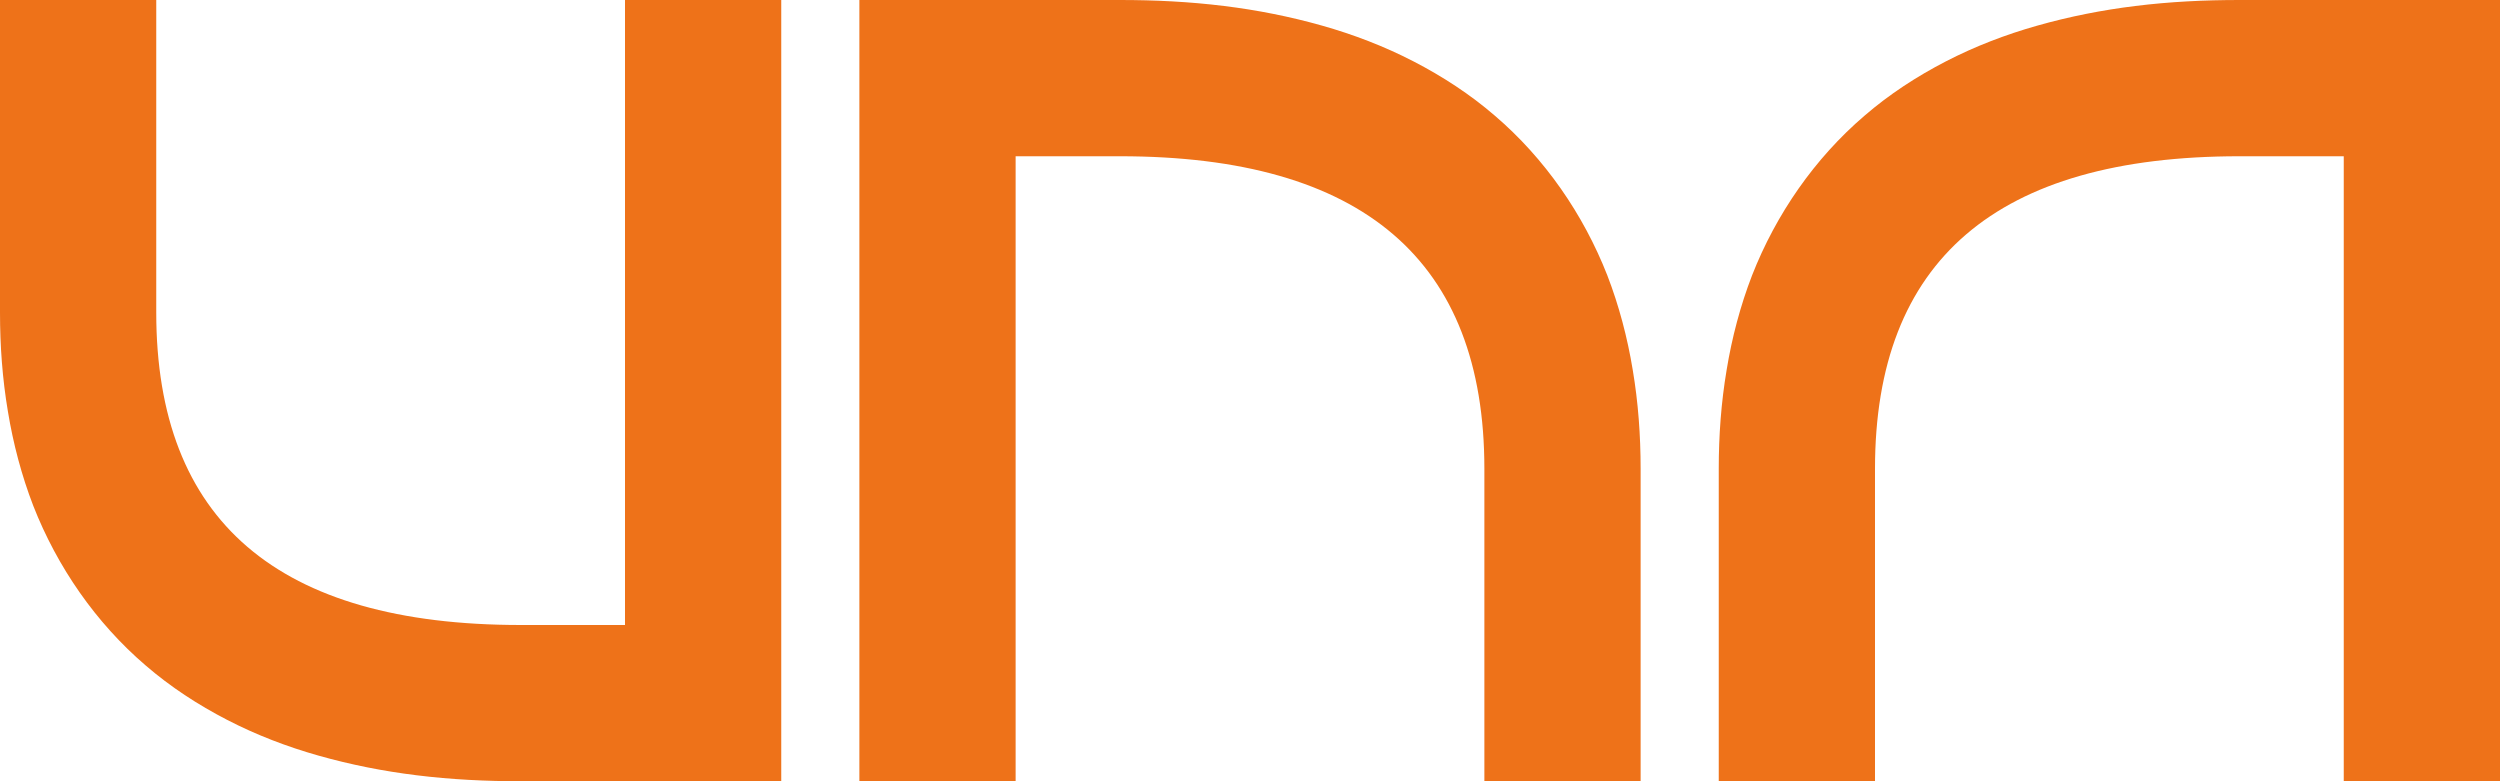
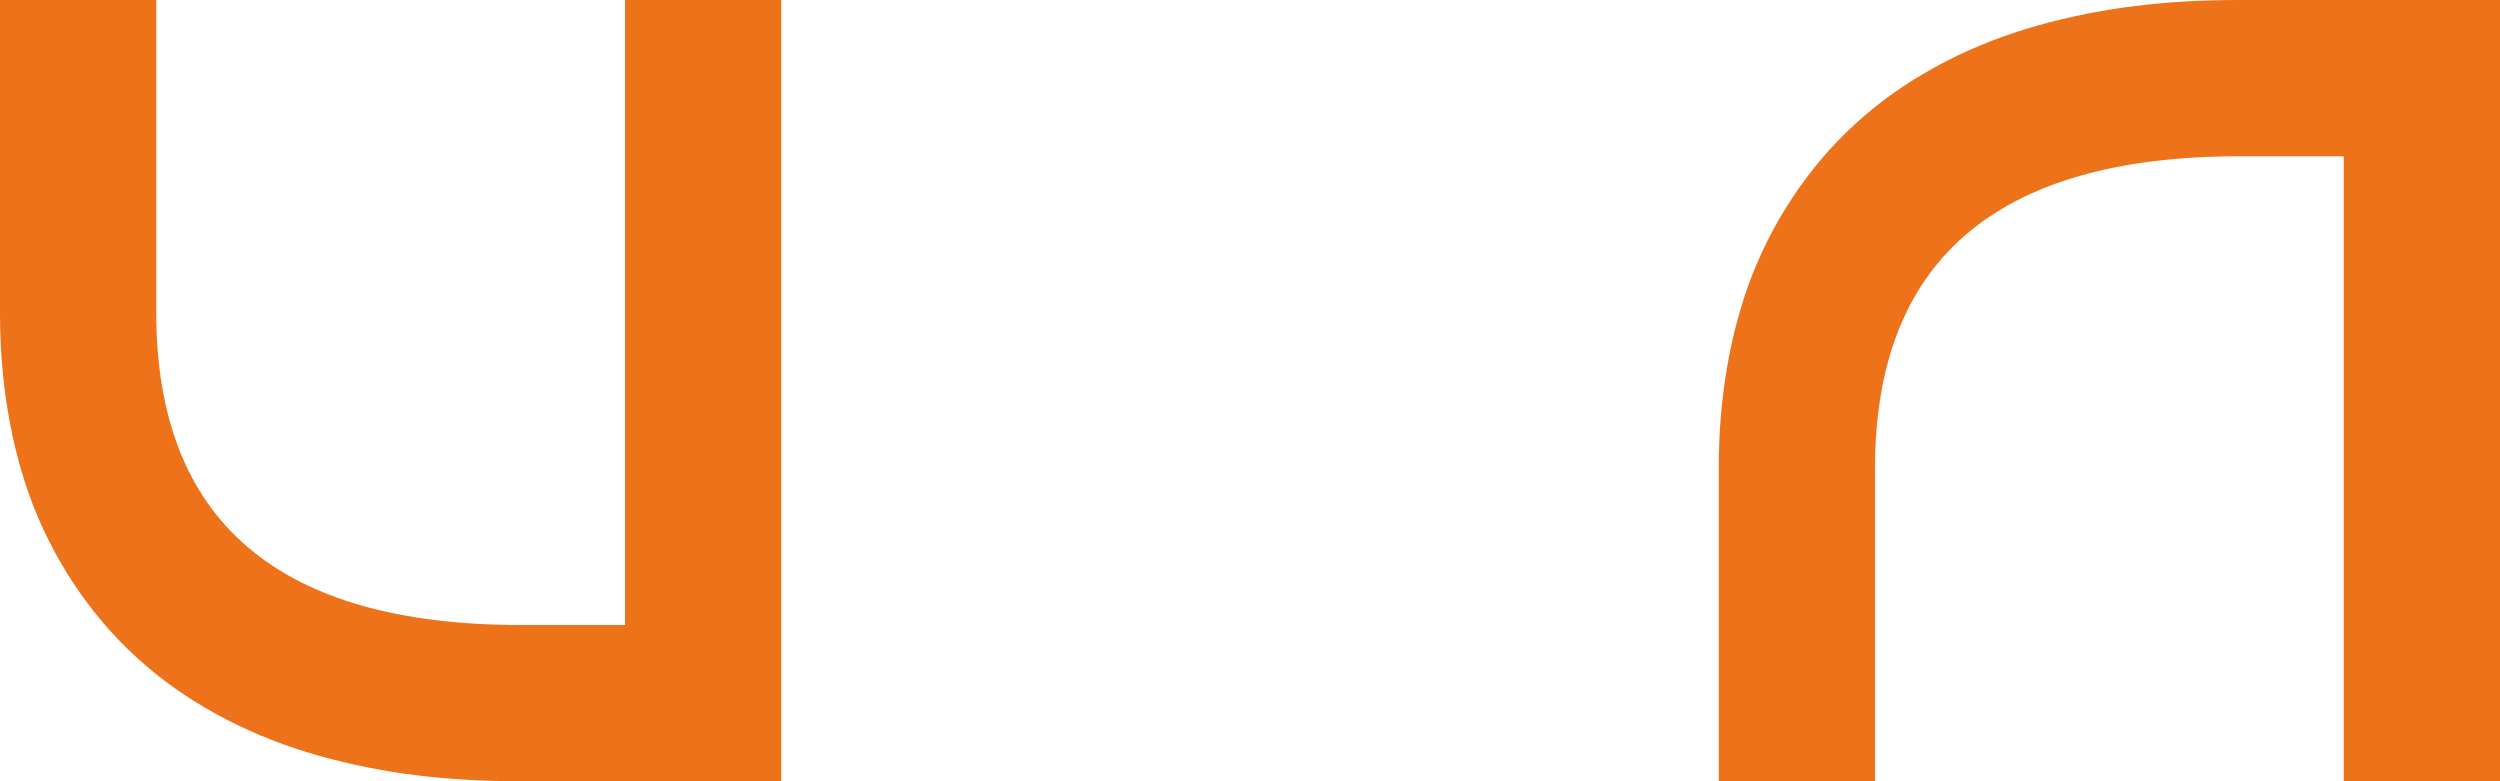
<svg xmlns="http://www.w3.org/2000/svg" version="1.0" id="Standard" x="0px" y="0px" viewBox="0 0 1043.2 326" style="enable-background:new 0 0 1043.2 326;" xml:space="preserve">
  <style type="text/css">
	.st0{fill:#EE7219;}
</style>
  <path class="st0" d="M912.8,0c43.5,0,86.9,0,130.4,0c0,108.7,0,217.3,0,326c-21.7,0-43.5,0-65.2,0c0-86.9,0-173.9,0-260.8  c-14.5,0-29,0-43.5,0c-101.4,0-152.1,43.5-152.1,130.4c0,43.5,0,86.9,0,130.4c-21.7,0-43.5,0-65.2,0c0-43.5,0-86.9,0-130.4  c0-13.8,1-27.7,3.3-41.3c2.2-13.4,5.7-26.7,10.6-39.4c10-25.5,26.1-48.8,46.9-66.6c10.3-8.9,21.8-16.4,34-22.7s25-11.2,38.1-14.9  c13.4-3.8,27.1-6.5,40.9-8.2C905.5,0.7,920,0,934.6,0" />
-   <path class="st0" d="M489,0c-43.5,0-86.9,0-130.4,0c0,108.7,0,217.3,0,326c21.7,0,43.5,0,65.2,0c0-86.9,0-173.9,0-260.8  c14.5,0,29,0,43.5,0c101.4,0,152.1,43.5,152.1,130.4c0,43.5,0,86.9,0,130.4c21.7,0,43.5,0,65.2,0c0-43.5,0-86.9,0-130.4  c0-13.8-1-27.7-3.3-41.3c-2.2-13.4-5.7-26.7-10.6-39.4c-10-25.5-26.1-48.8-46.9-66.6c-10.3-8.9-21.8-16.4-34-22.7  s-25-11.2-38.1-14.9c-13.4-3.8-27.1-6.5-40.9-8.2c-14.5-1.8-29-2.5-43.6-2.5" />
  <path class="st0" d="M195.6,326c43.5,0,86.9,0,130.4,0c0-108.7,0-217.3,0-326c-21.7,0-43.5,0-65.2,0c0,86.9,0,173.9,0,260.8  c-14.5,0-29,0-43.5,0c-101.4,0-152.1-43.5-152.1-130.4c0-43.5,0-86.9,0-130.4C43.5,0,21.7,0,0,0c0,43.5,0,86.9,0,130.4  c0,13.8,1,27.7,3.3,41.3c2.2,13.4,5.7,26.7,10.6,39.4c10,25.5,26.1,48.8,46.9,66.6c10.3,8.9,21.8,16.4,34,22.7  c12.2,6.3,25,11.2,38.1,14.9c13.4,3.8,27.1,6.5,40.9,8.2c14.5,1.8,29,2.5,43.6,2.5" />
</svg>